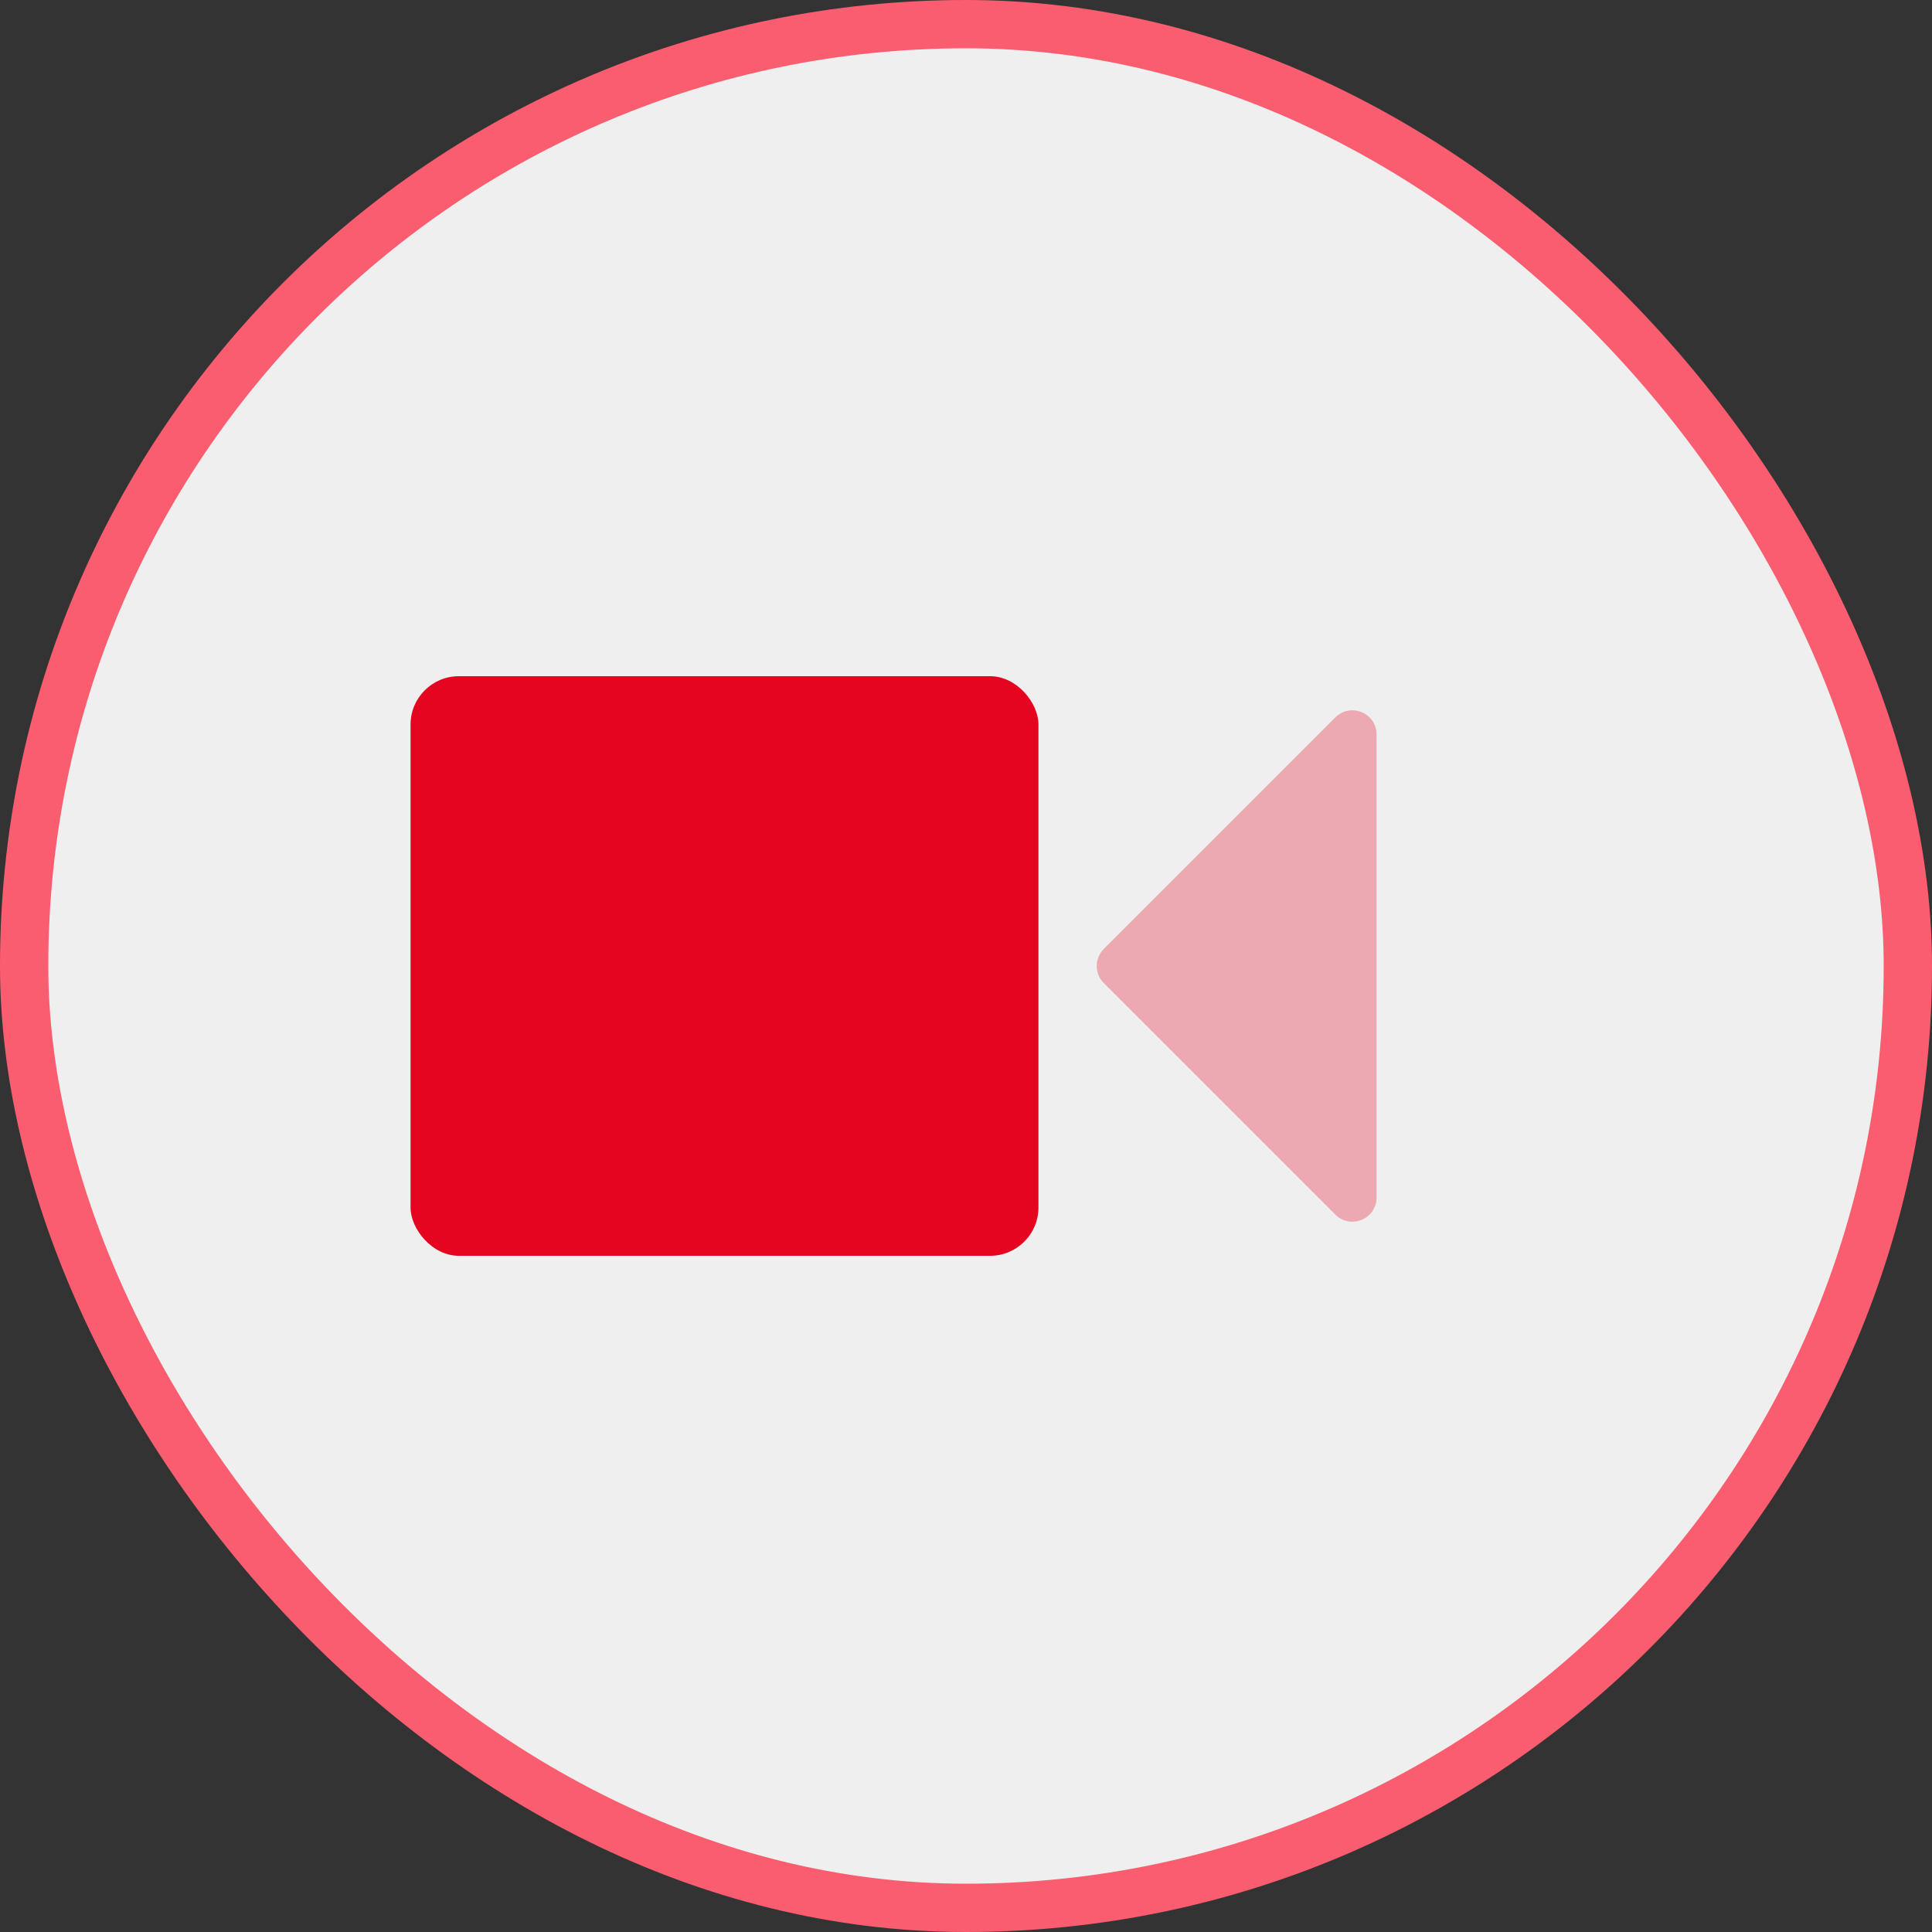
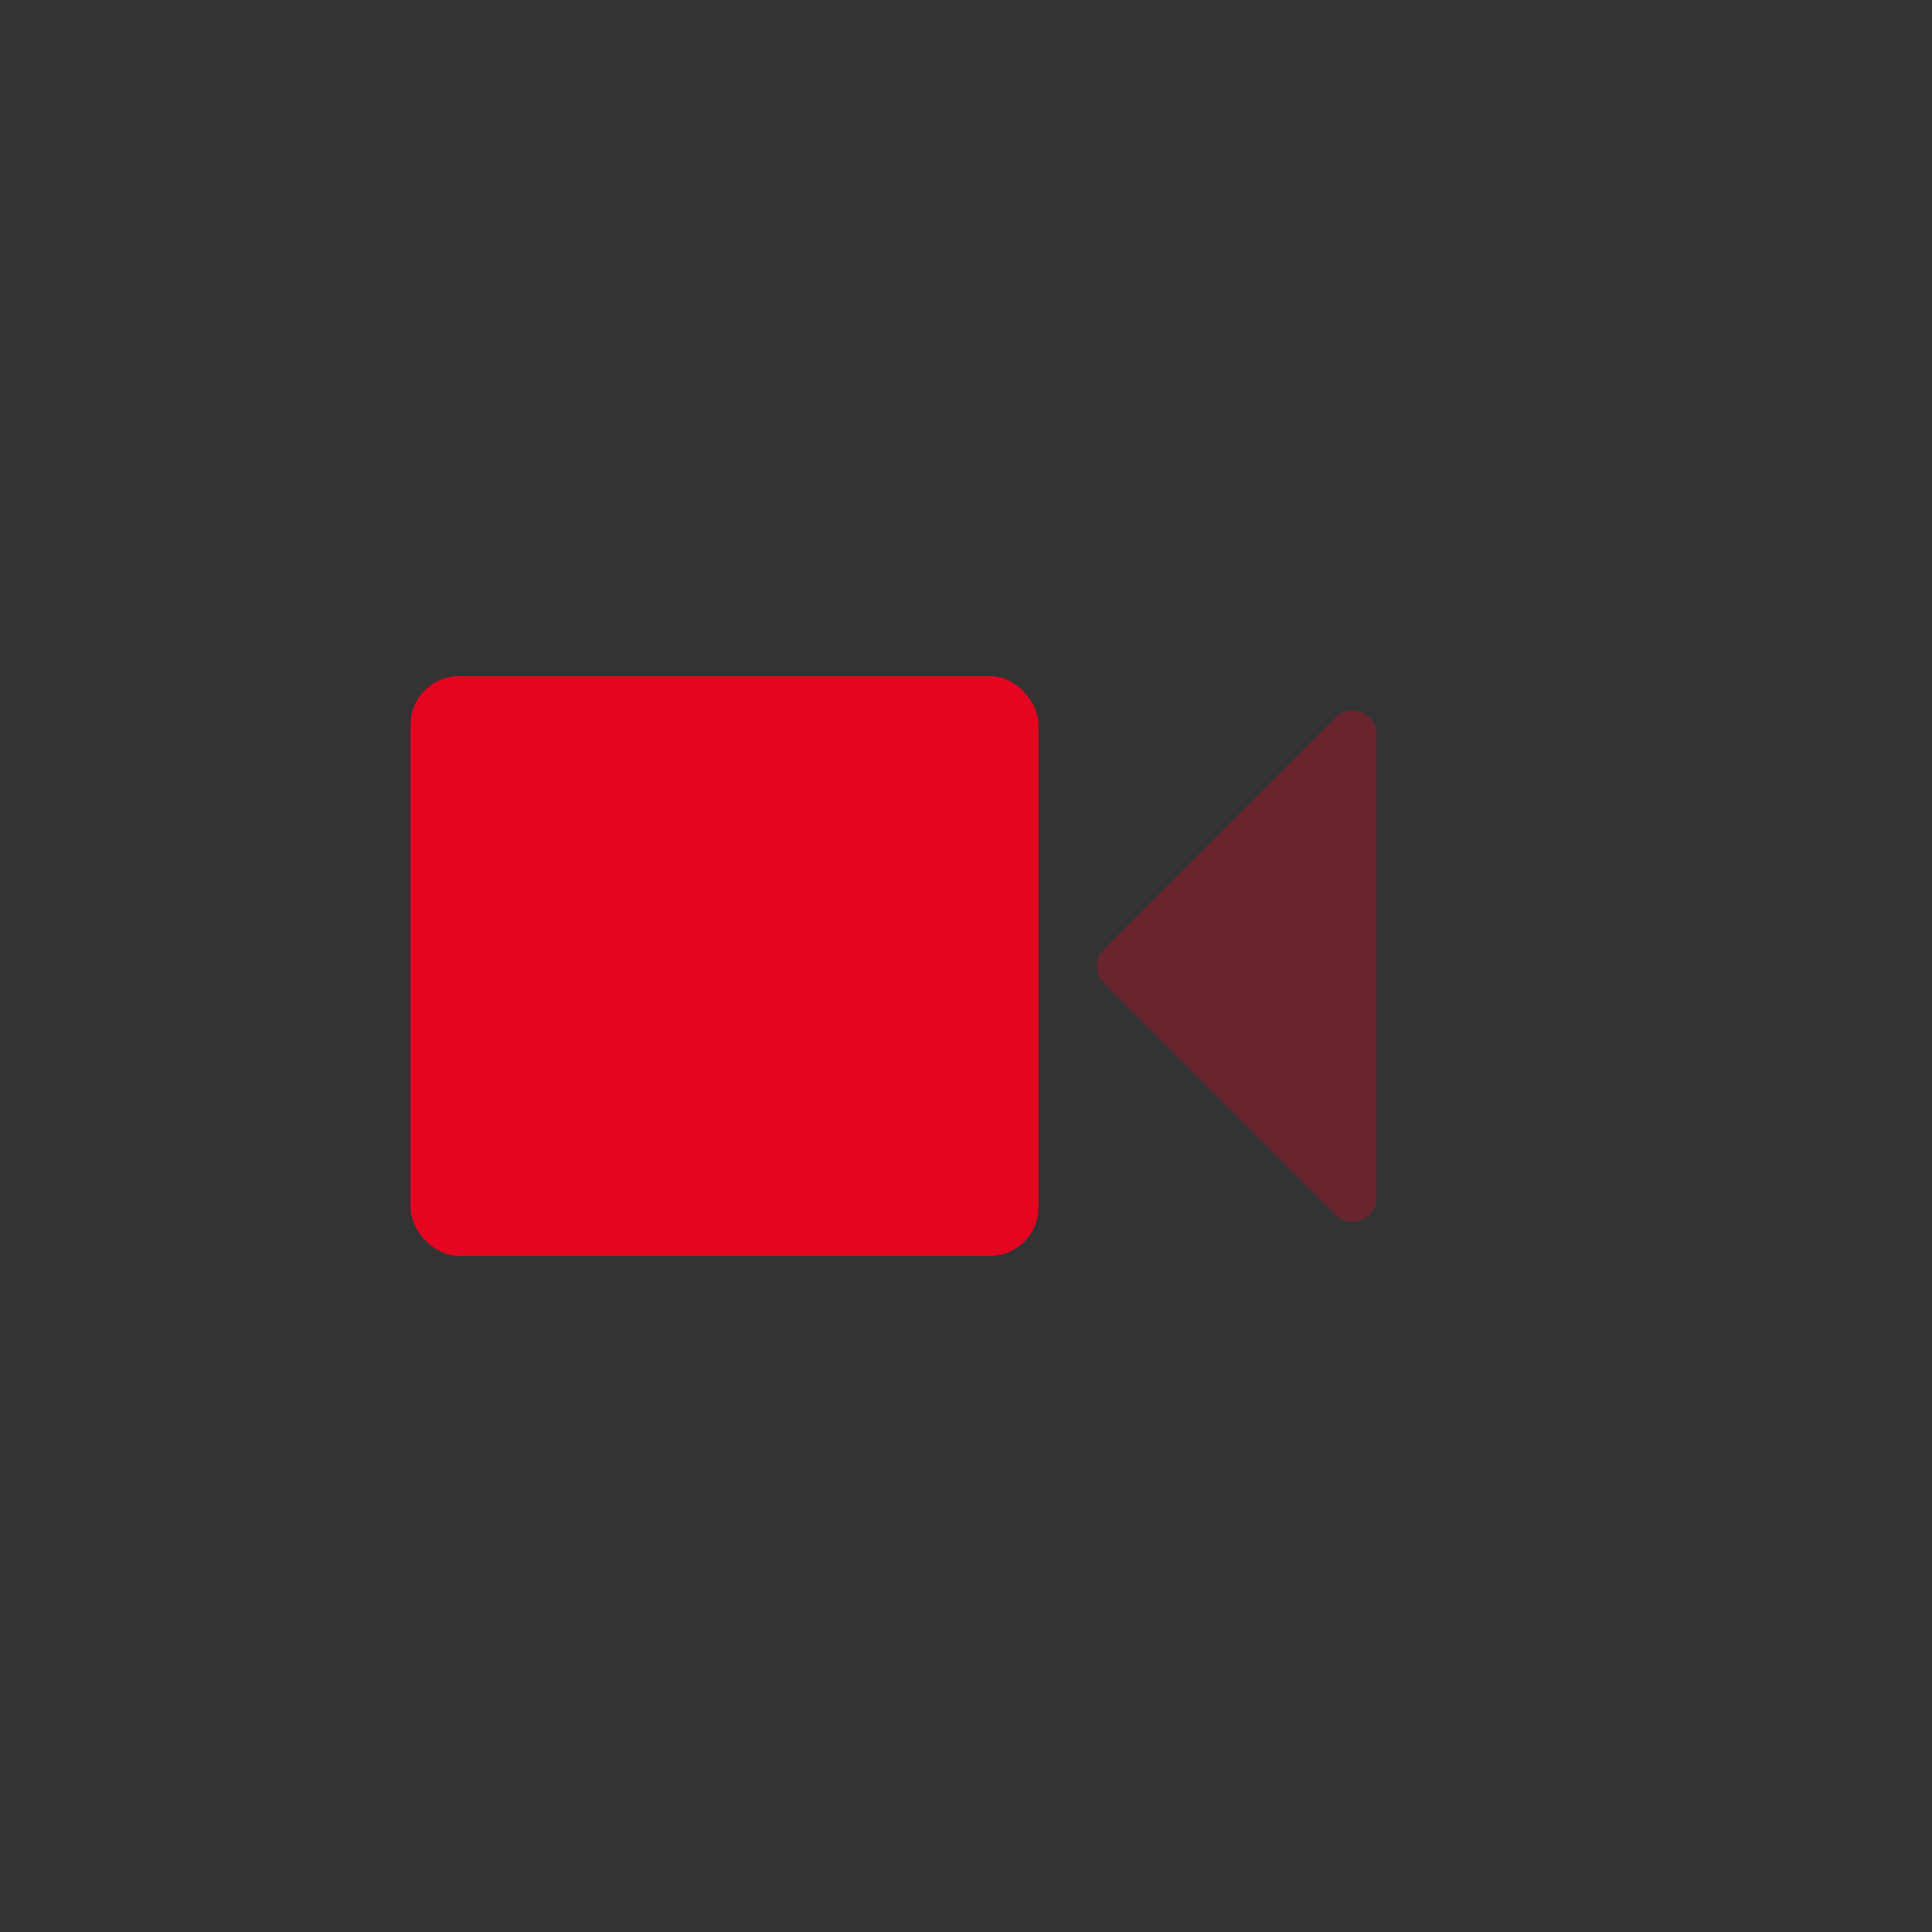
<svg xmlns="http://www.w3.org/2000/svg" width="80" height="80" viewBox="0 0 80 80" fill="none">
  <rect x="0" y="0" width="80" height="80" fill="#333333" stroke="none" />
-   <rect x="1" y="1" width="78" height="78" rx="39" fill="#EFEFEF" stroke="#FB5D70" stroke-width="2" />
  <rect x="17" y="28" width="26" height="24" rx="2" fill="#E50520" />
  <path opacity="0.3" fill-rule="evenodd" clip-rule="evenodd" d="M55.293 29.707C55.923 29.077 57 29.523 57 30.414V49.586C57 50.477 55.923 50.923 55.293 50.293L45.707 40.707C45.316 40.316 45.316 39.683 45.707 39.293L55.293 29.707Z" fill="#E50520" />
</svg>